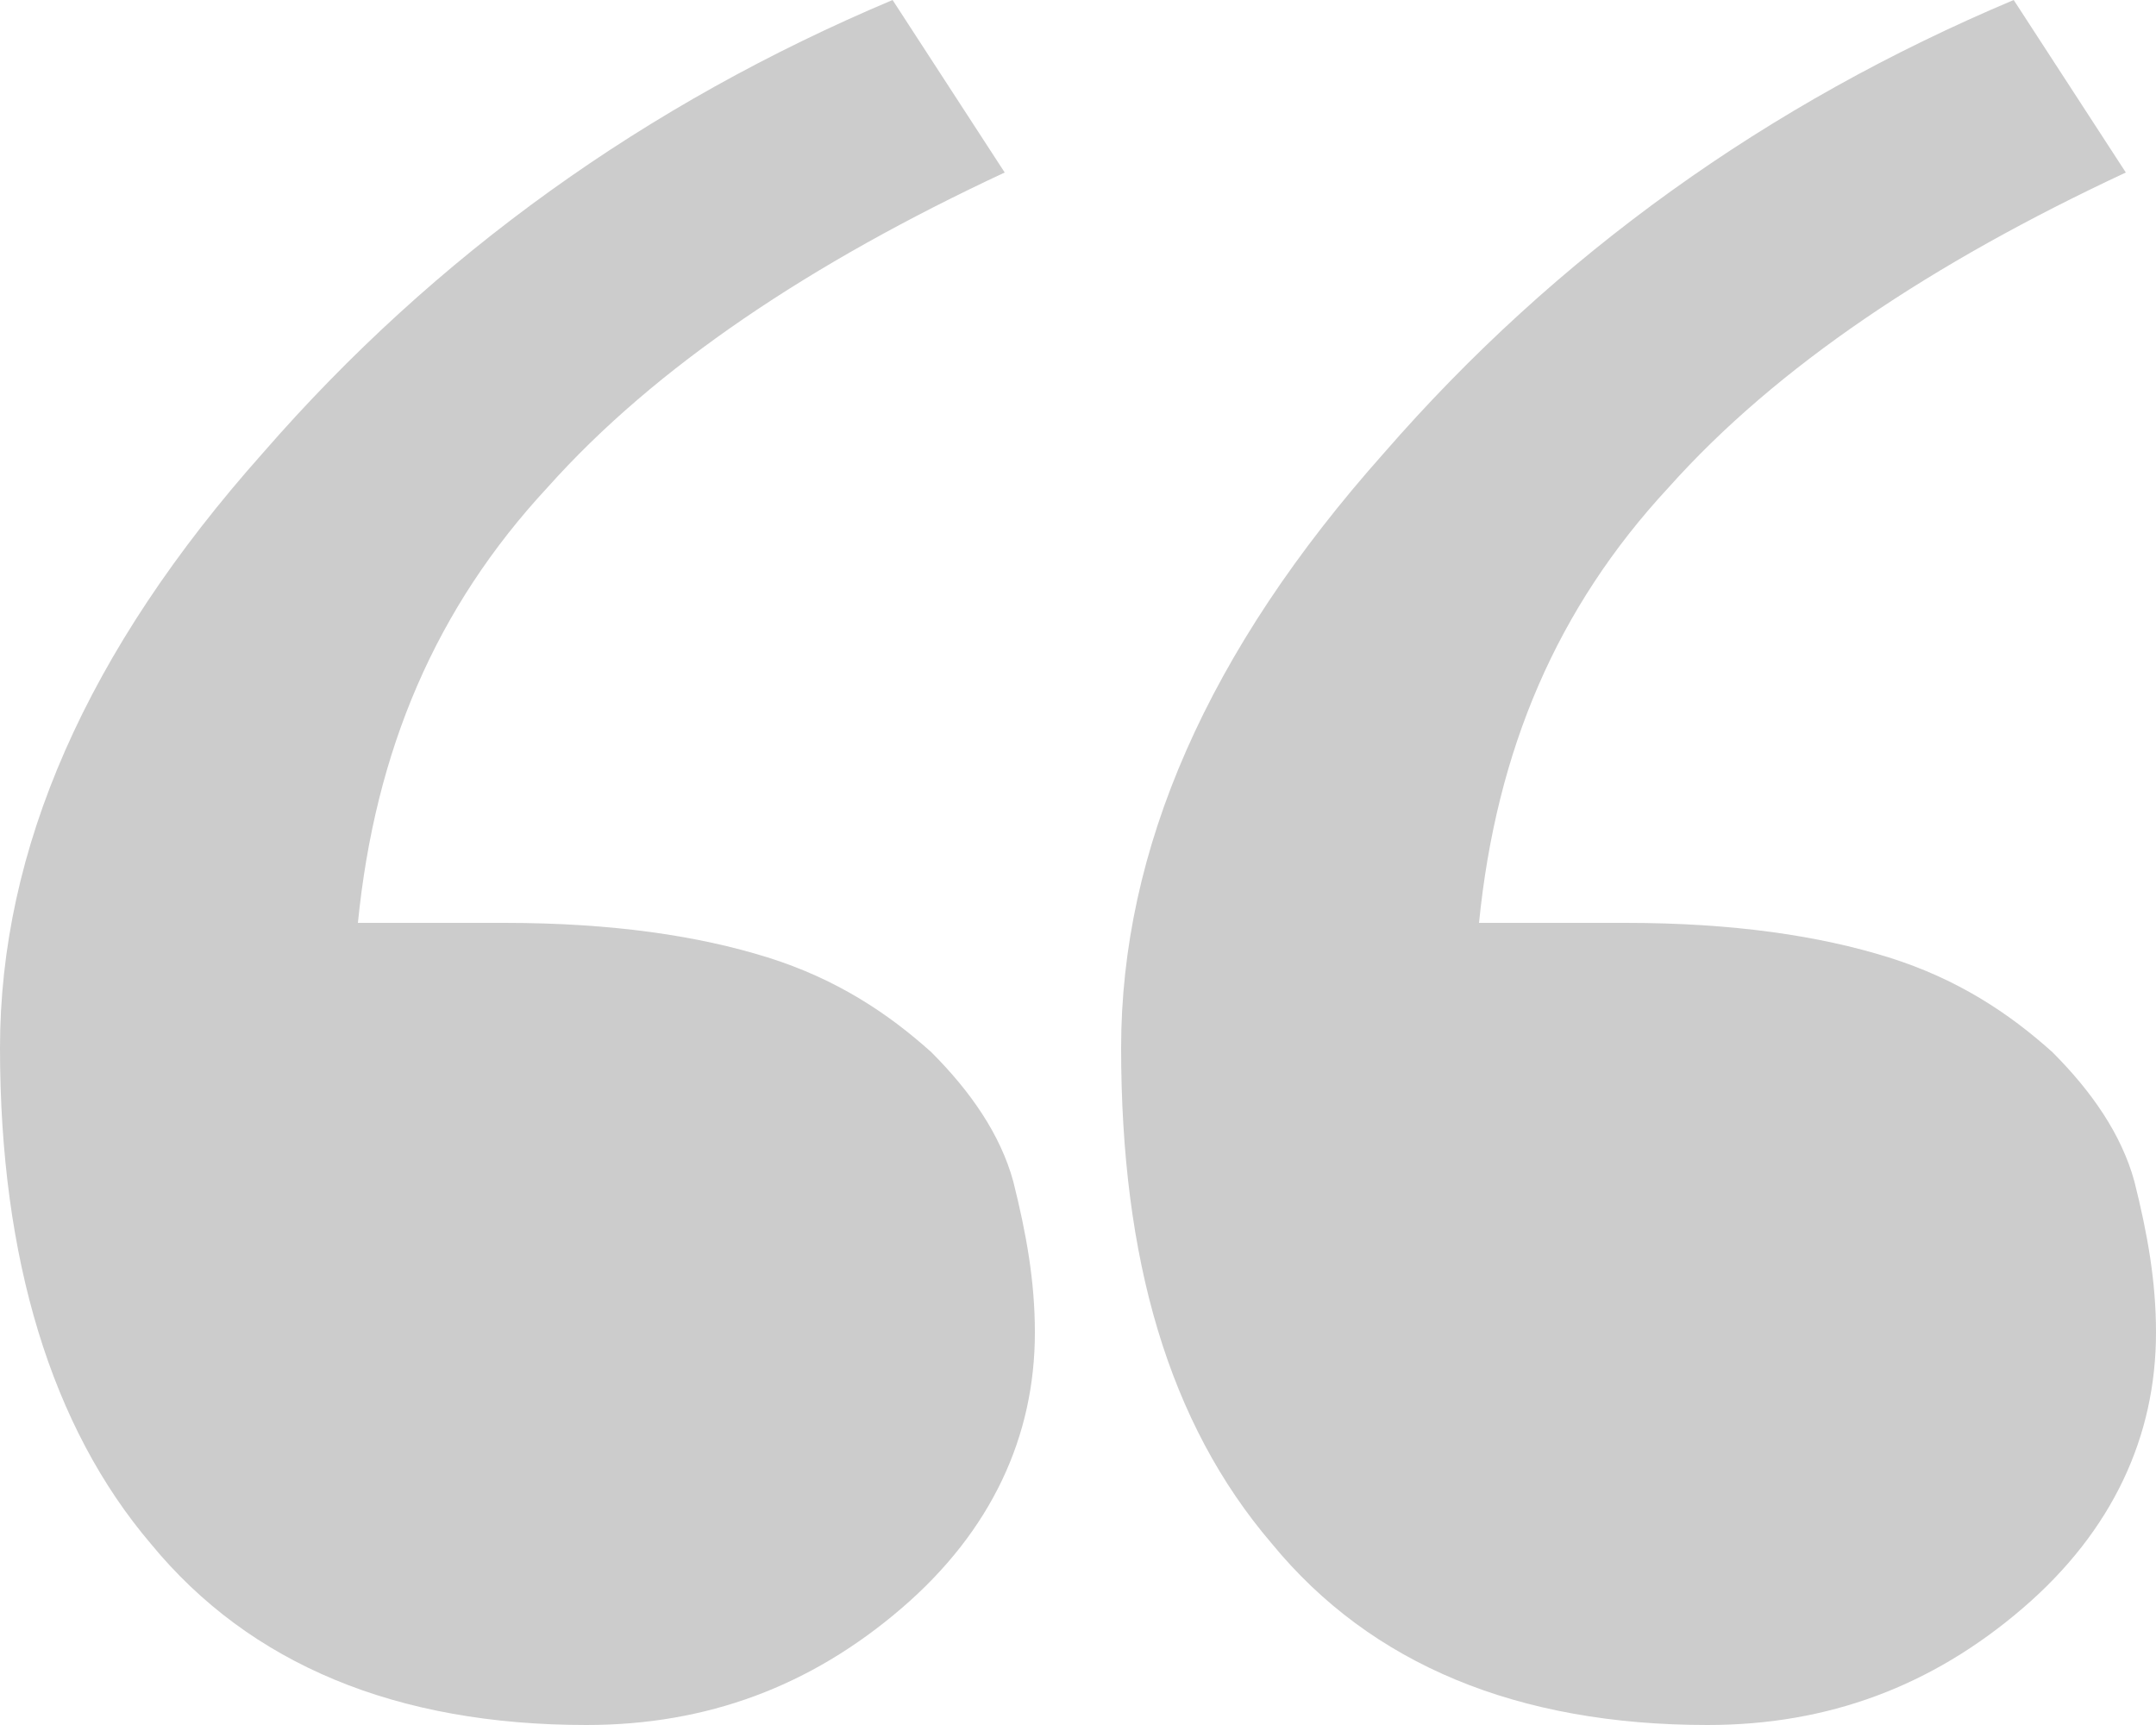
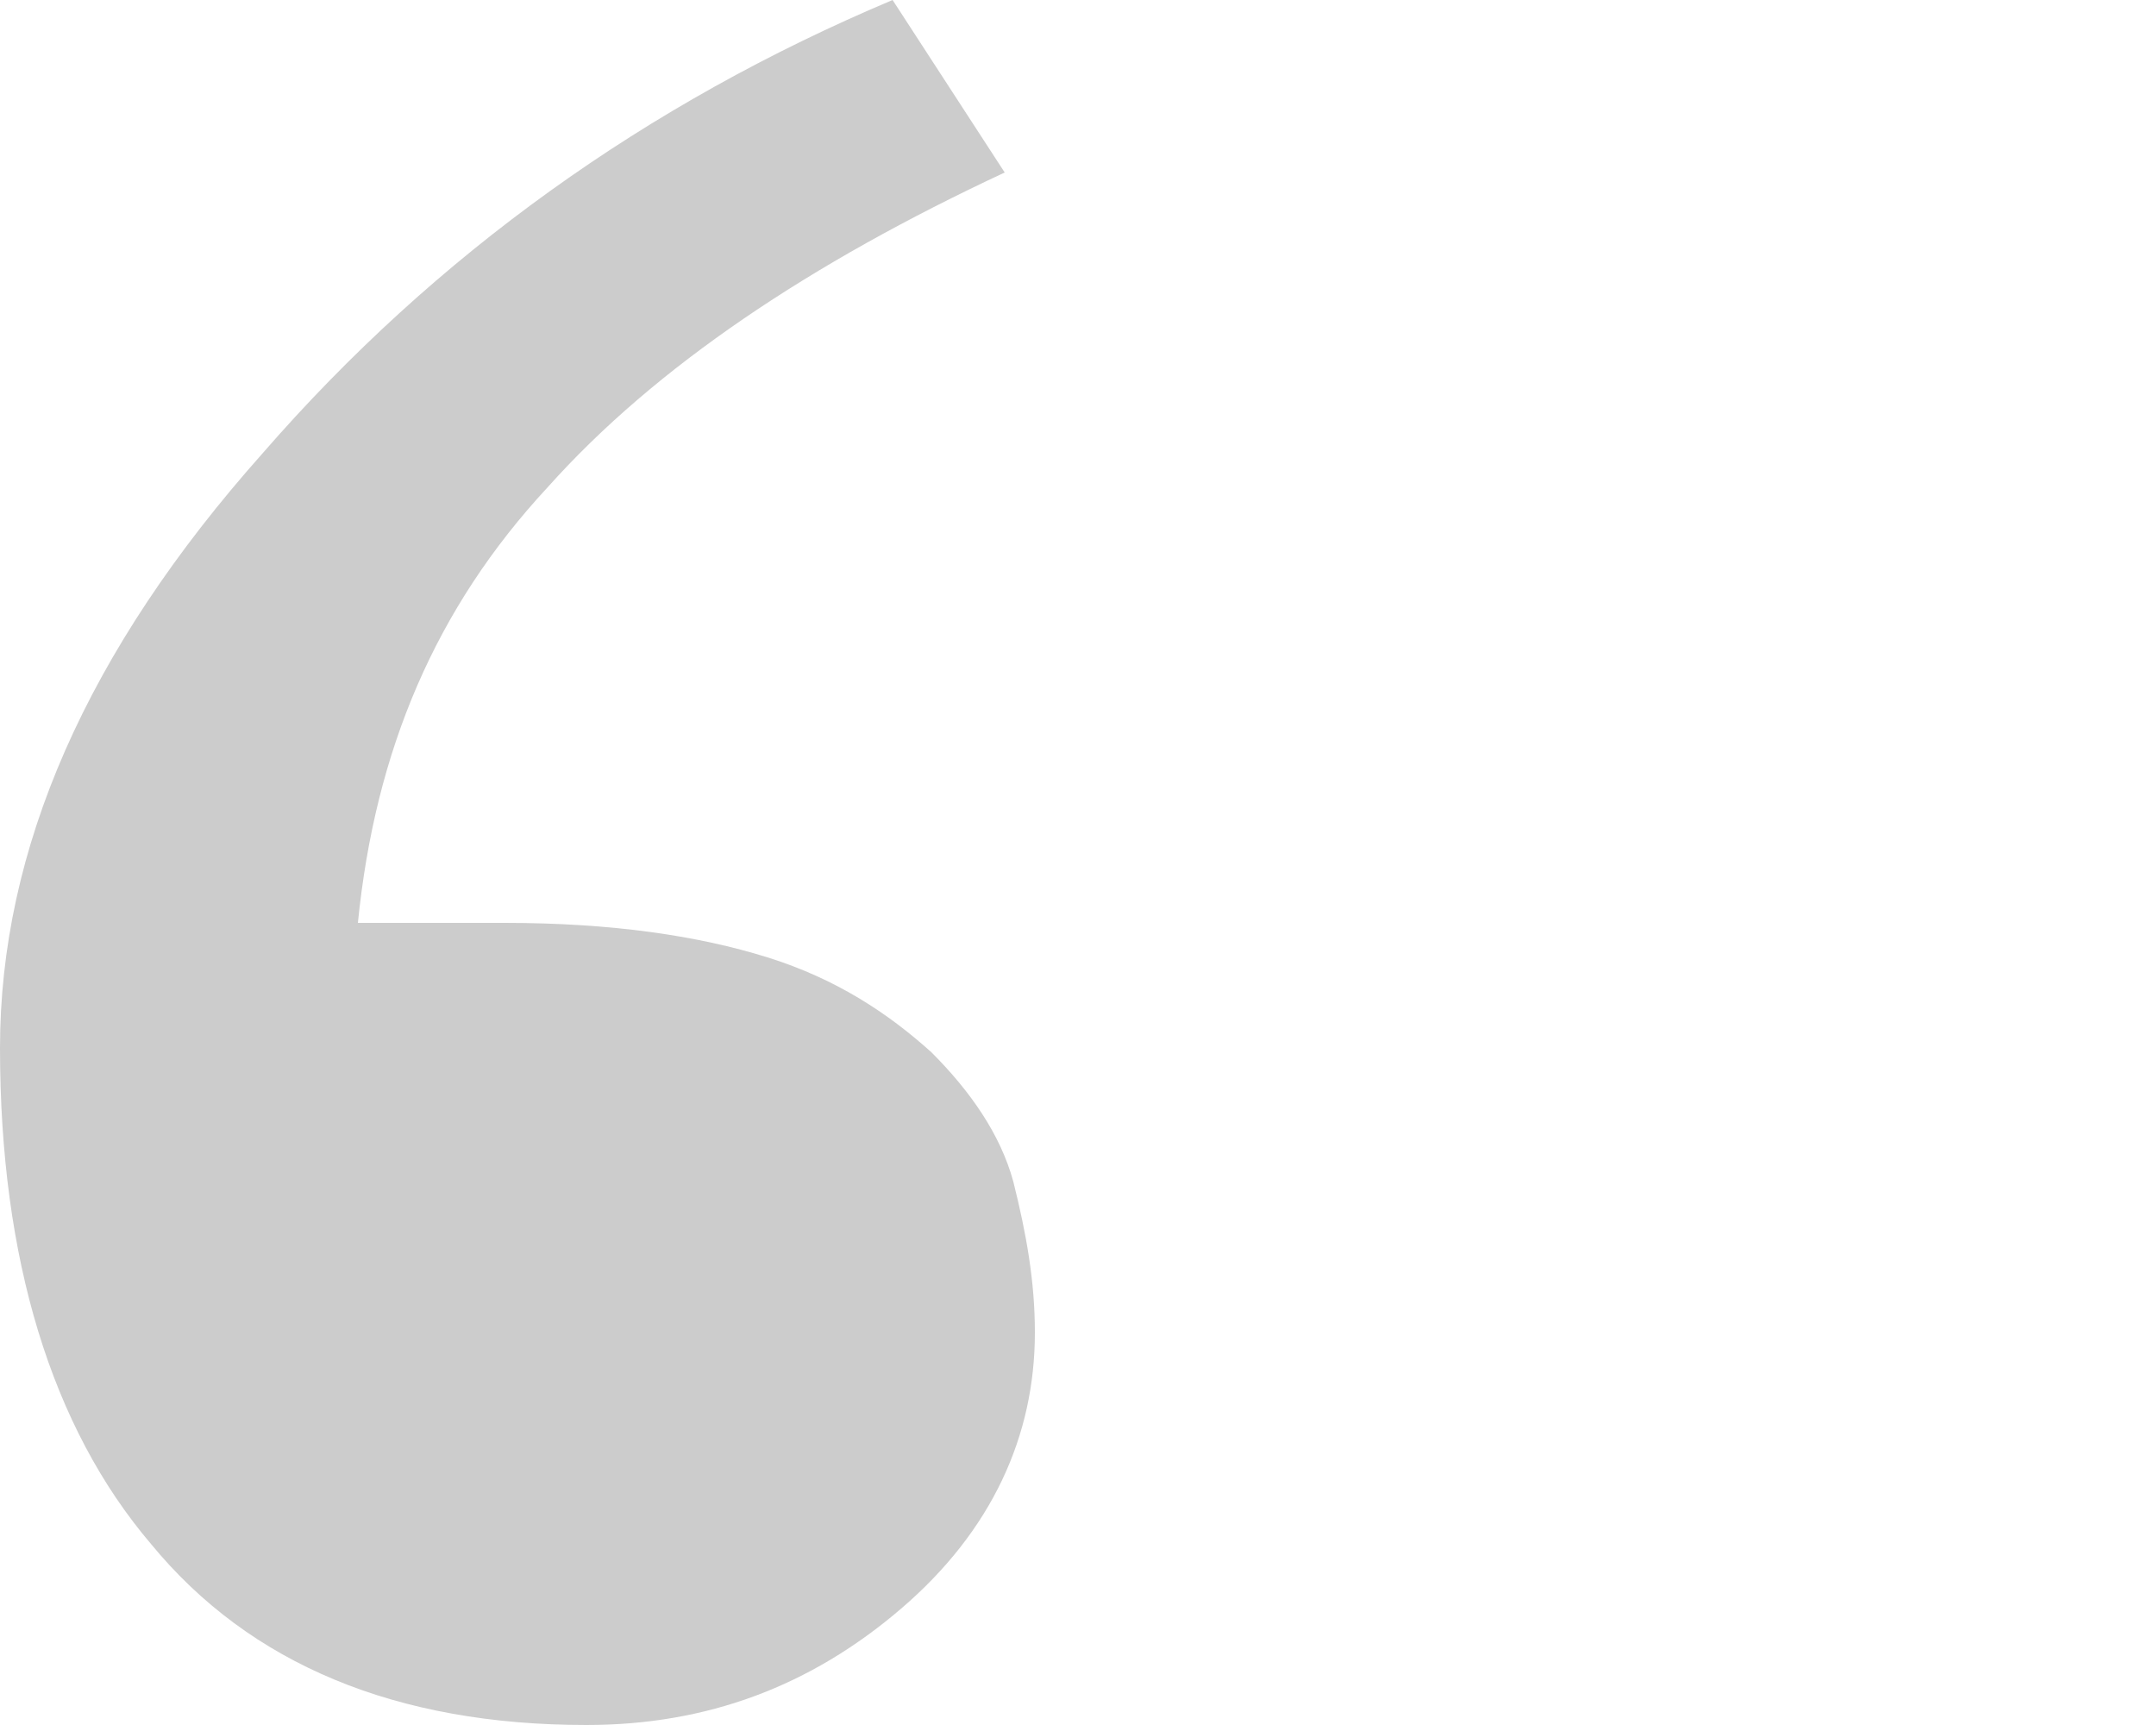
<svg xmlns="http://www.w3.org/2000/svg" version="1.1" id="Layer_1" x="0px" y="0px" viewBox="0 0 50 40" style="enable-background:new 0 0 50 40;" xml:space="preserve">
  <style type="text/css">
	.st0{fill:#CCCCCC;}
</style>
  <g>
    <path class="st0" d="M24,30.9c0,2.4-1,4.6-3.1,6.4c-2.1,1.8-4.5,2.7-7.3,2.7c-4.4,0-7.8-1.4-10.1-4.2C1.2,33.1,0,29.2,0,24.3   c0-4.6,2-9.2,6.1-13.8C10.1,5.9,15,2.4,20.7,0l2.6,4c-4.5,2.1-8.1,4.5-10.6,7.3c-2.6,2.8-4,6.1-4.4,10.1h3.4c2.5,0,4.5,0.3,6.1,0.8   c1.6,0.5,2.8,1.3,3.8,2.2c0.9,0.9,1.6,1.9,1.9,3C23.8,28.6,24,29.7,24,30.9" />
-     <path class="st0" d="M50,30.9c0,2.4-1,4.6-3.1,6.4c-2.1,1.8-4.5,2.7-7.3,2.7c-4.4,0-7.8-1.4-10.1-4.2c-2.4-2.8-3.5-6.6-3.5-11.5   c0-4.6,2-9.2,6.1-13.8C36.1,5.9,41,2.4,46.7,0l2.6,4c-4.5,2.1-8.1,4.5-10.6,7.3c-2.6,2.8-4,6.1-4.4,10.1h3.4c2.5,0,4.5,0.3,6.1,0.8   c1.6,0.5,2.8,1.3,3.8,2.2c0.9,0.9,1.6,1.9,1.9,3C49.8,28.6,50,29.7,50,30.9" />
  </g>
</svg>